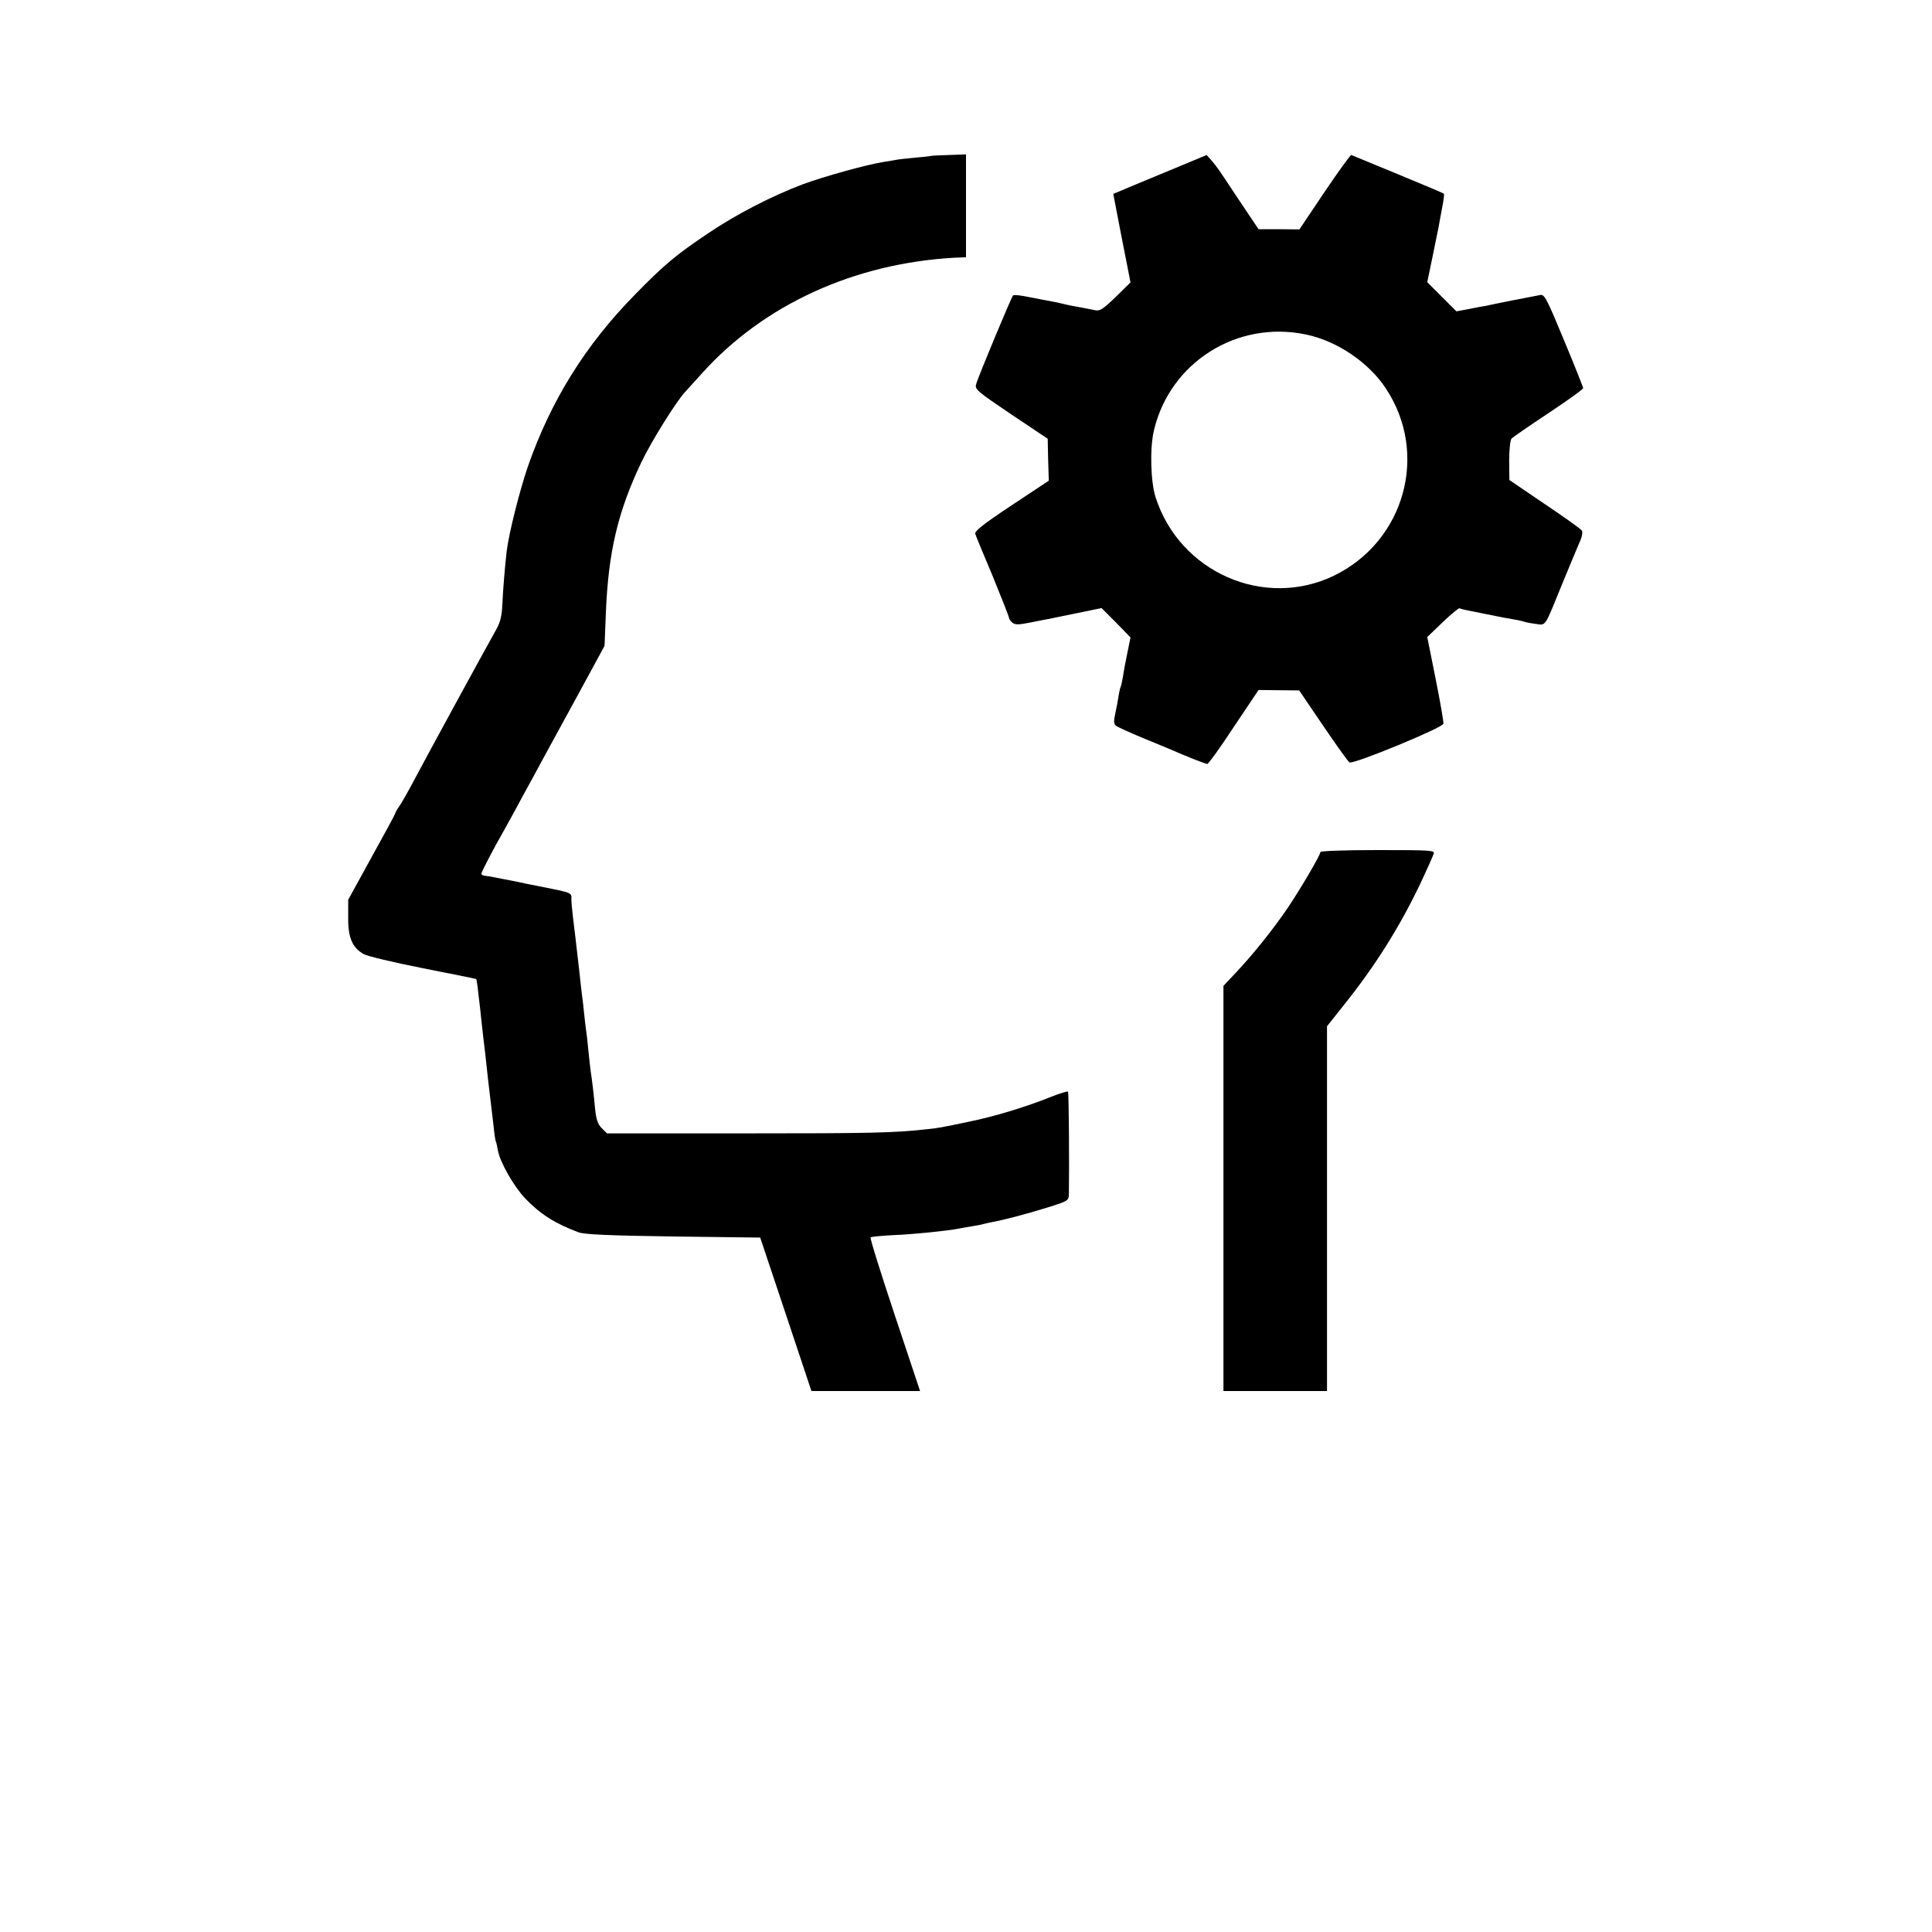
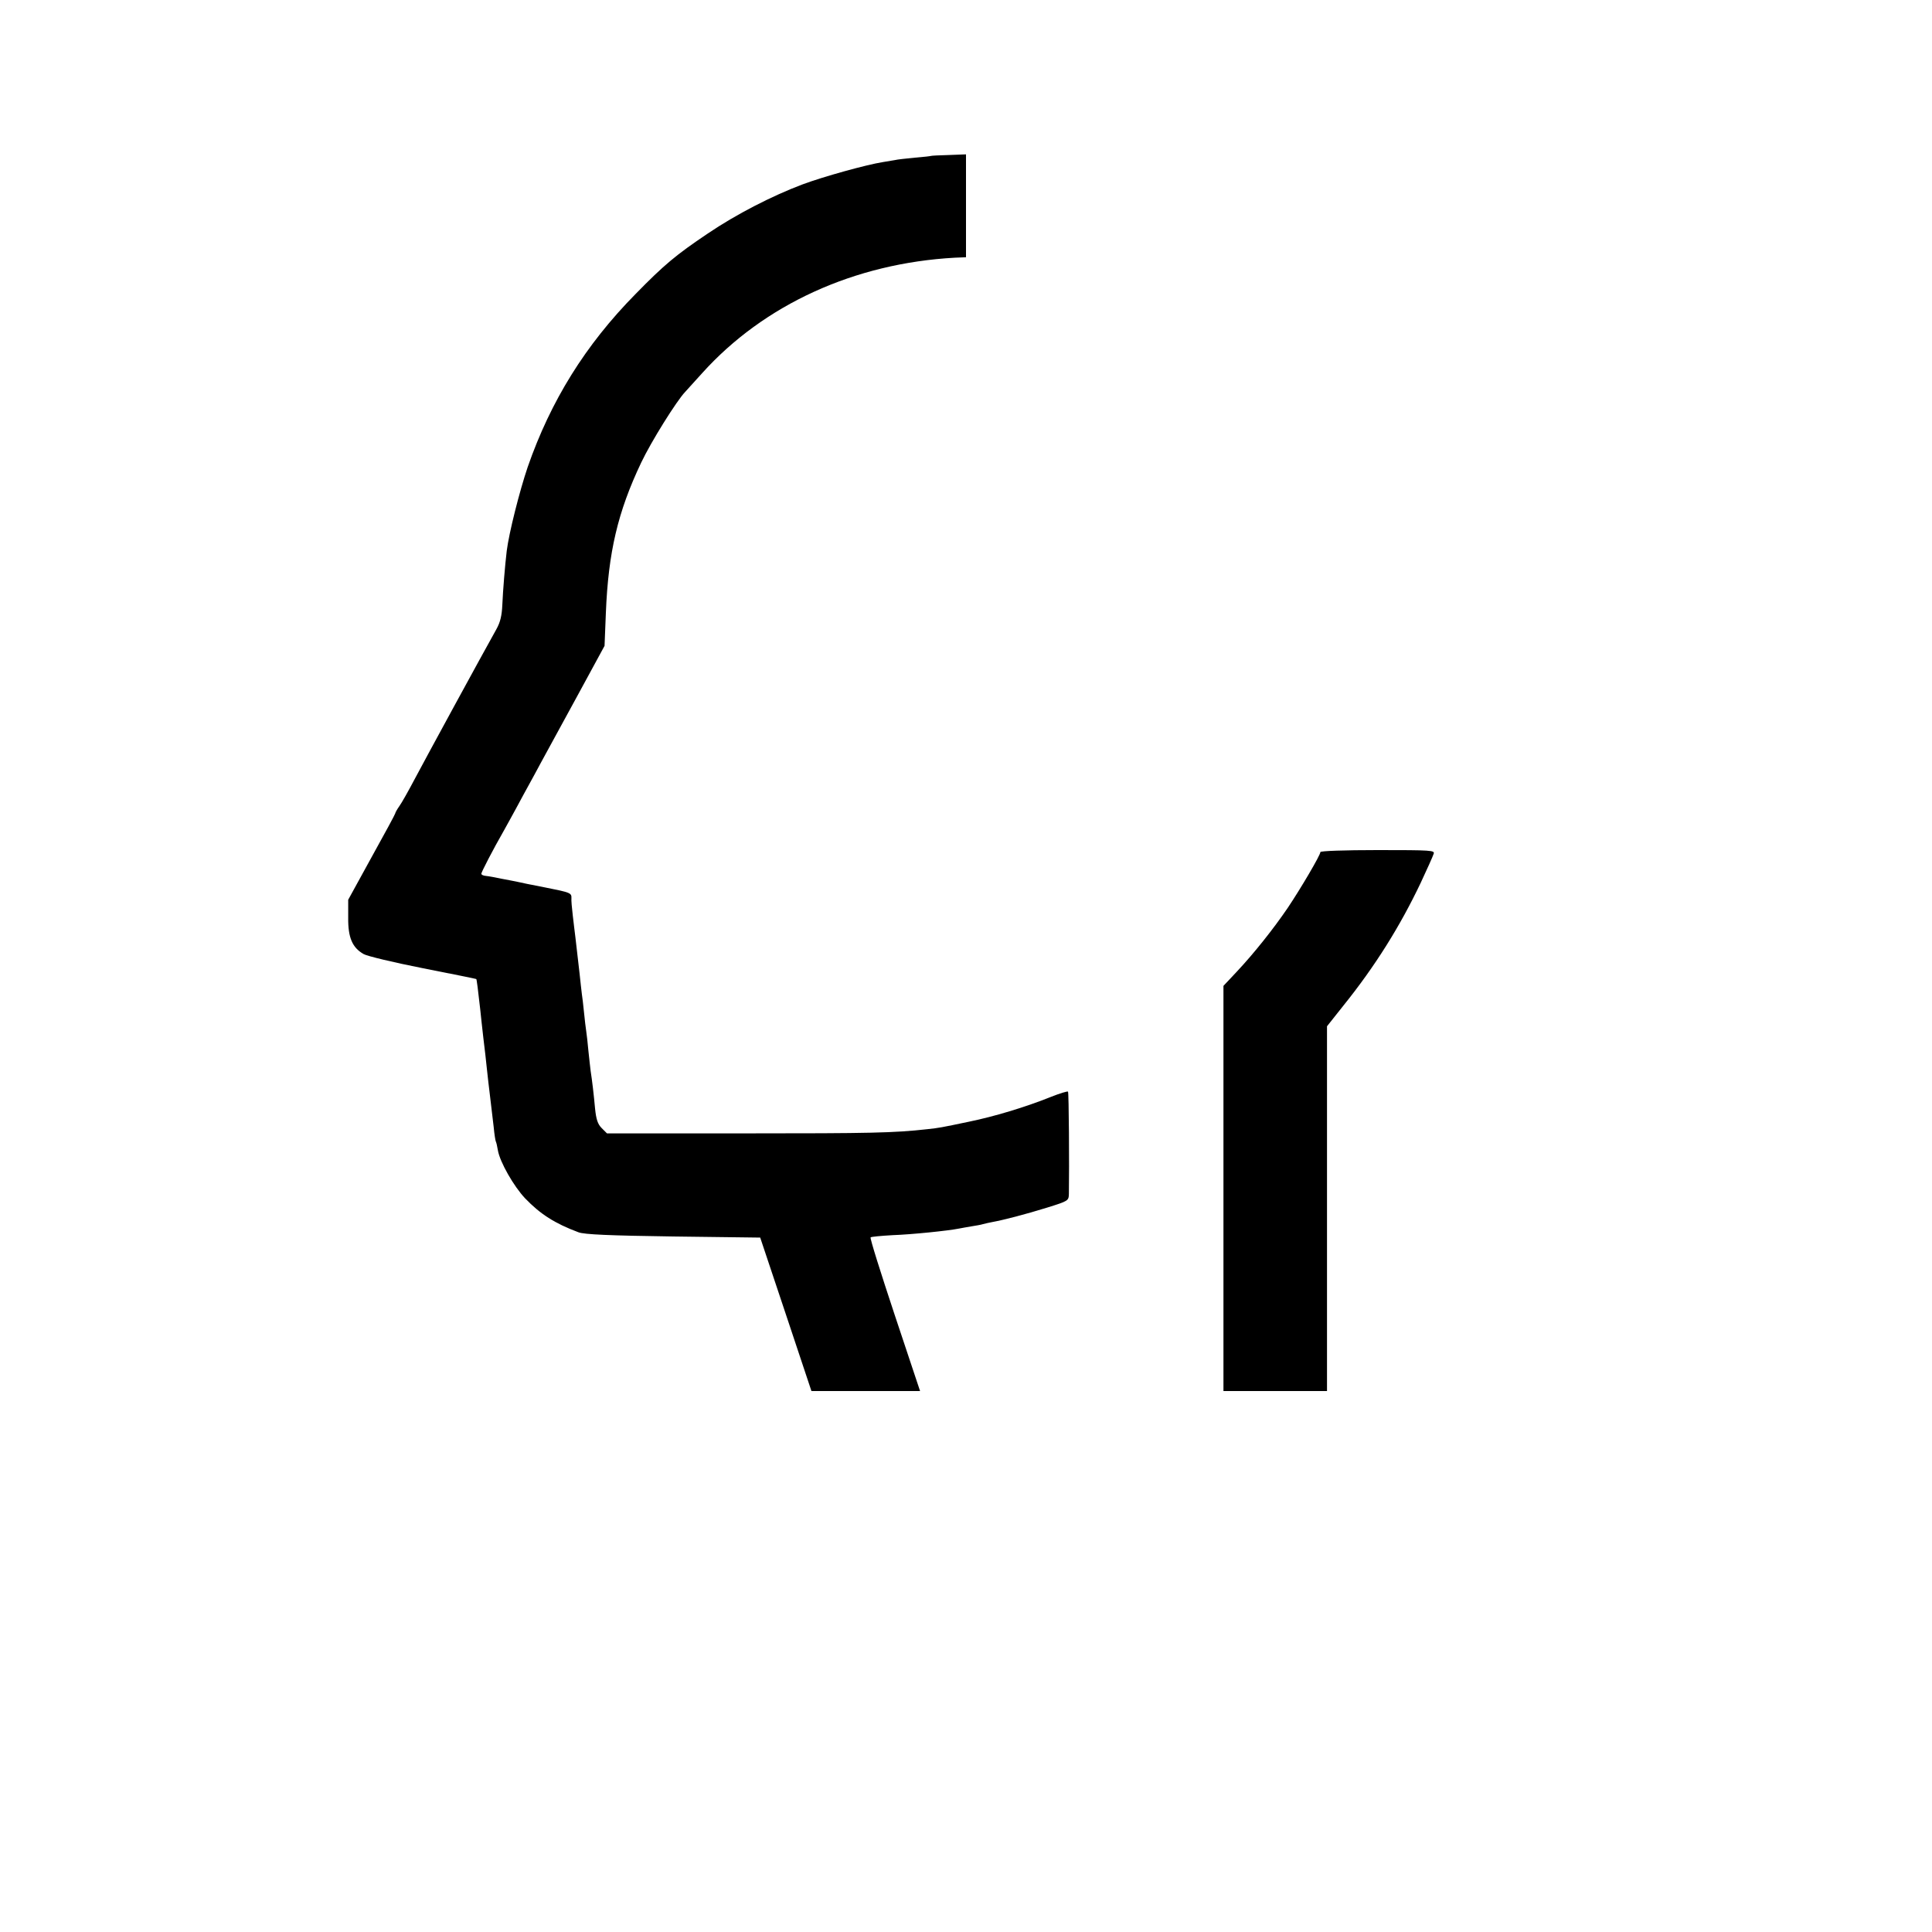
<svg xmlns="http://www.w3.org/2000/svg" version="1.0" width="875pt" height="875pt" viewBox="0 0 875 875" preserveAspectRatio="xMidYMid meet">
  <g transform="translate(0,875) scale(0.1,-0.1)" fill="#000000" stroke="none">
    <path d="M4217 8044 c-1 -1 -34 -5 -73 -8 -39 -4 -80 -8 -91 -11 -11 -2 -36 -6 -54 -9 -76 -12 -270 -66 -364 -101 -138 -52 -300 -135 -430 -223 -143 -96 -198 -142 -326 -273 -228 -231 -385 -485 -489 -784 -37 -109 -85 -299 -95 -380 -8 -67 -17 -177 -20 -245 -2 -47 -9 -78 -27 -110 -65 -116 -321 -586 -368 -675 -29 -55 -61 -112 -72 -127 -10 -14 -18 -29 -18 -32 0 -3 -48 -92 -107 -198 l-106 -193 0 -81 c-1 -91 19 -136 70 -165 15 -9 136 -38 268 -64 132 -26 241 -48 242 -49 2 -1 8 -48 18 -138 2 -24 9 -81 14 -128 6 -47 13 -110 16 -140 3 -30 10 -89 15 -130 5 -41 12 -102 16 -135 3 -33 8 -63 10 -66 2 -3 6 -21 9 -39 9 -53 72 -163 123 -217 69 -72 135 -114 242 -154 26 -10 141 -15 429 -19 l394 -5 116 -347 116 -348 246 0 246 0 -115 345 c-63 190 -113 348 -109 351 3 3 47 7 99 10 87 3 253 20 302 30 11 2 37 7 56 10 19 3 43 7 52 10 10 3 30 7 45 10 49 9 146 34 246 65 96 30 97 31 98 62 2 123 0 460 -4 463 -2 3 -38 -8 -78 -24 -117 -47 -258 -89 -370 -112 -129 -27 -134 -28 -189 -34 -152 -17 -256 -19 -823 -19 l-628 0 -24 24 c-18 18 -25 40 -30 89 -6 66 -13 125 -20 170 -2 14 -6 54 -10 90 -3 36 -8 76 -10 90 -2 14 -7 52 -10 85 -3 33 -8 71 -10 85 -2 14 -6 54 -10 90 -7 63 -9 80 -19 165 -3 22 -8 67 -12 100 -4 33 -7 68 -6 77 1 24 -4 26 -120 49 -57 11 -112 22 -123 25 -11 2 -43 9 -72 14 -28 6 -61 12 -72 13 -12 1 -21 5 -21 10 0 7 52 108 103 197 11 19 35 64 55 100 19 36 45 83 57 105 12 22 38 69 57 105 20 36 92 169 161 295 l125 230 6 150 c11 274 54 457 160 680 45 95 160 279 199 320 6 7 41 45 77 85 280 311 690 498 1145 523 l50 2 0 233 0 233 -78 -3 c-43 -1 -79 -3 -80 -4z" />
-     <path d="M5275 7969 c-104 -43 -200 -83 -211 -88 l-22 -9 18 -94 c10 -51 27 -141 39 -200 l21 -107 -67 -66 c-56 -54 -72 -65 -93 -60 -35 7 -70 14 -105 20 -16 3 -37 8 -45 10 -8 2 -29 7 -47 10 -18 3 -63 12 -100 19 -37 8 -71 12 -75 8 -8 -9 -158 -368 -167 -402 -7 -23 4 -32 158 -136 l166 -111 2 -95 3 -95 -169 -112 c-131 -87 -168 -117 -164 -129 3 -10 39 -97 80 -194 40 -98 73 -182 73 -187 0 -5 7 -14 15 -21 12 -10 28 -10 78 0 34 7 71 14 82 16 11 2 70 14 132 27 l112 23 66 -66 65 -67 -14 -69 c-8 -38 -17 -86 -20 -108 -4 -21 -8 -41 -10 -45 -2 -3 -7 -23 -10 -43 -3 -21 -10 -57 -15 -80 -7 -31 -7 -46 2 -54 7 -6 64 -32 127 -58 63 -26 124 -51 135 -56 49 -22 145 -60 153 -60 5 0 59 75 120 168 l112 167 92 -1 92 -1 108 -159 c59 -87 113 -163 120 -167 17 -10 422 157 425 175 2 7 -14 98 -35 203 l-38 190 70 67 c38 37 73 65 76 63 4 -2 19 -6 35 -9 16 -3 51 -10 79 -16 84 -17 99 -20 136 -26 19 -3 38 -8 41 -9 3 -2 26 -7 50 -10 53 -7 41 -23 124 180 32 77 66 160 77 185 13 27 17 49 12 57 -5 8 -81 62 -169 121 l-159 108 -1 89 c0 50 5 93 11 99 6 6 81 58 167 115 86 57 157 108 157 113 0 5 -39 103 -87 218 -77 186 -88 208 -107 204 -39 -7 -221 -43 -246 -49 -14 -2 -50 -9 -80 -15 l-54 -10 -66 66 -66 66 23 111 c13 62 25 123 28 137 2 14 10 53 16 87 7 35 11 64 8 66 -2 2 -96 42 -208 88 -112 46 -207 85 -211 87 -4 1 -58 -74 -121 -167 l-114 -170 -93 1 -92 0 -88 131 c-104 157 -96 145 -124 179 l-23 26 -190 -79z m640 -734 c140 -29 284 -126 362 -245 195 -295 85 -691 -235 -847 -316 -153 -699 15 -808 354 -23 70 -27 224 -8 303 72 308 376 501 689 435z" />
    <path d="M5980 4891 c0 -14 -89 -165 -148 -253 -64 -94 -152 -205 -230 -288 l-61 -65 0 -917 0 -918 234 0 235 0 0 826 0 826 73 92 c145 180 258 361 352 559 29 62 55 120 58 130 6 16 -10 17 -253 17 -152 0 -260 -4 -260 -9z" />
  </g>
</svg>